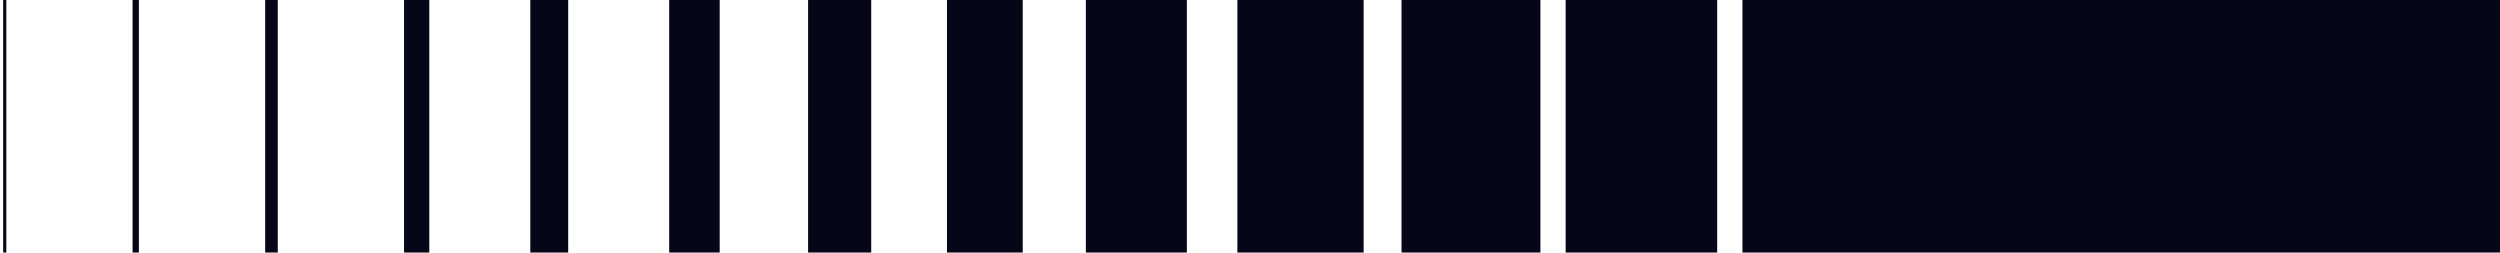
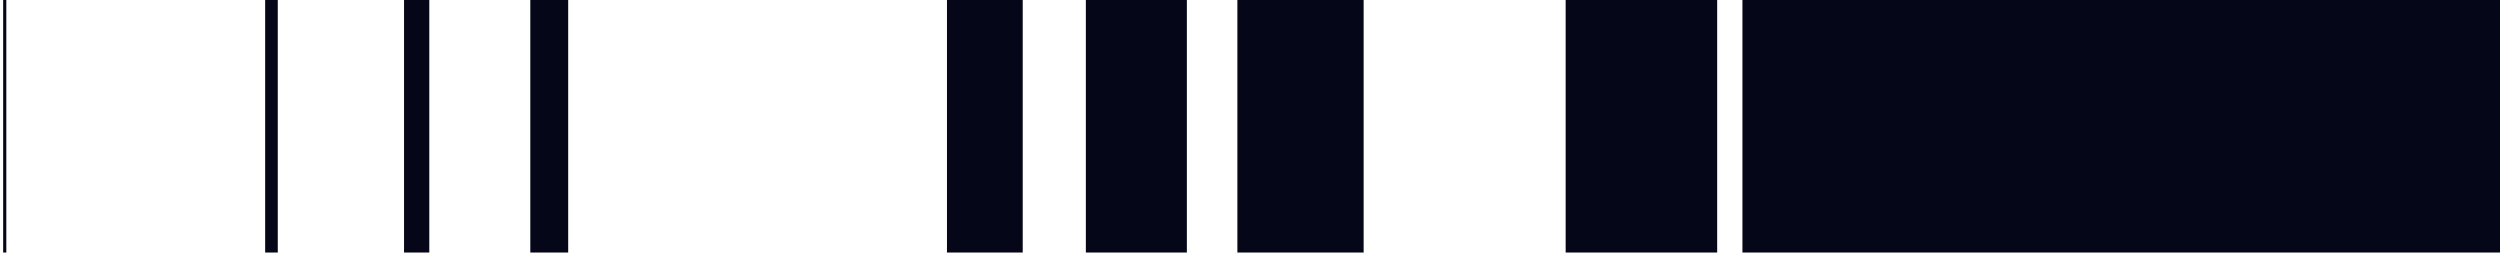
<svg xmlns="http://www.w3.org/2000/svg" width="396" height="40" viewBox="0 0 396 40" fill="none">
  <rect x="396" y="40.001" width="120" height="40" transform="rotate(180 396 40.001)" fill="#050718" />
  <rect x="272" y="40.001" width="24" height="40" transform="rotate(180 272 40.001)" fill="#050718" />
-   <rect x="244" y="40.001" width="22" height="40" transform="rotate(180 244 40.001)" fill="#050718" />
  <rect x="216" y="40.001" width="20" height="40" transform="rotate(180 216 40.001)" fill="#050718" />
  <rect x="188" y="40.001" width="16" height="40" transform="rotate(180 188 40.001)" fill="#050718" />
  <rect x="162" y="40.001" width="12" height="40" transform="rotate(180 162 40.001)" fill="#050718" />
-   <rect x="138" y="40.001" width="10" height="40" transform="rotate(180 138 40.001)" fill="#050718" />
-   <rect x="114" y="40.001" width="8" height="40" transform="rotate(180 114 40.001)" fill="#050718" />
  <rect x="90" y="40.001" width="6" height="40" transform="rotate(180 90 40.001)" fill="#050718" />
  <rect x="68" y="40.001" width="4" height="40" transform="rotate(180 68 40.001)" fill="#050718" />
  <rect x="44" y="40.001" width="2" height="40" transform="rotate(180 44 40.001)" fill="#050718" />
-   <rect x="22" y="40.001" width="1" height="40" transform="rotate(180 22 40.001)" fill="#050718" />
  <rect x="1" y="40.001" width="0.5" height="40" transform="rotate(180 1 40.001)" fill="#050718" />
</svg>